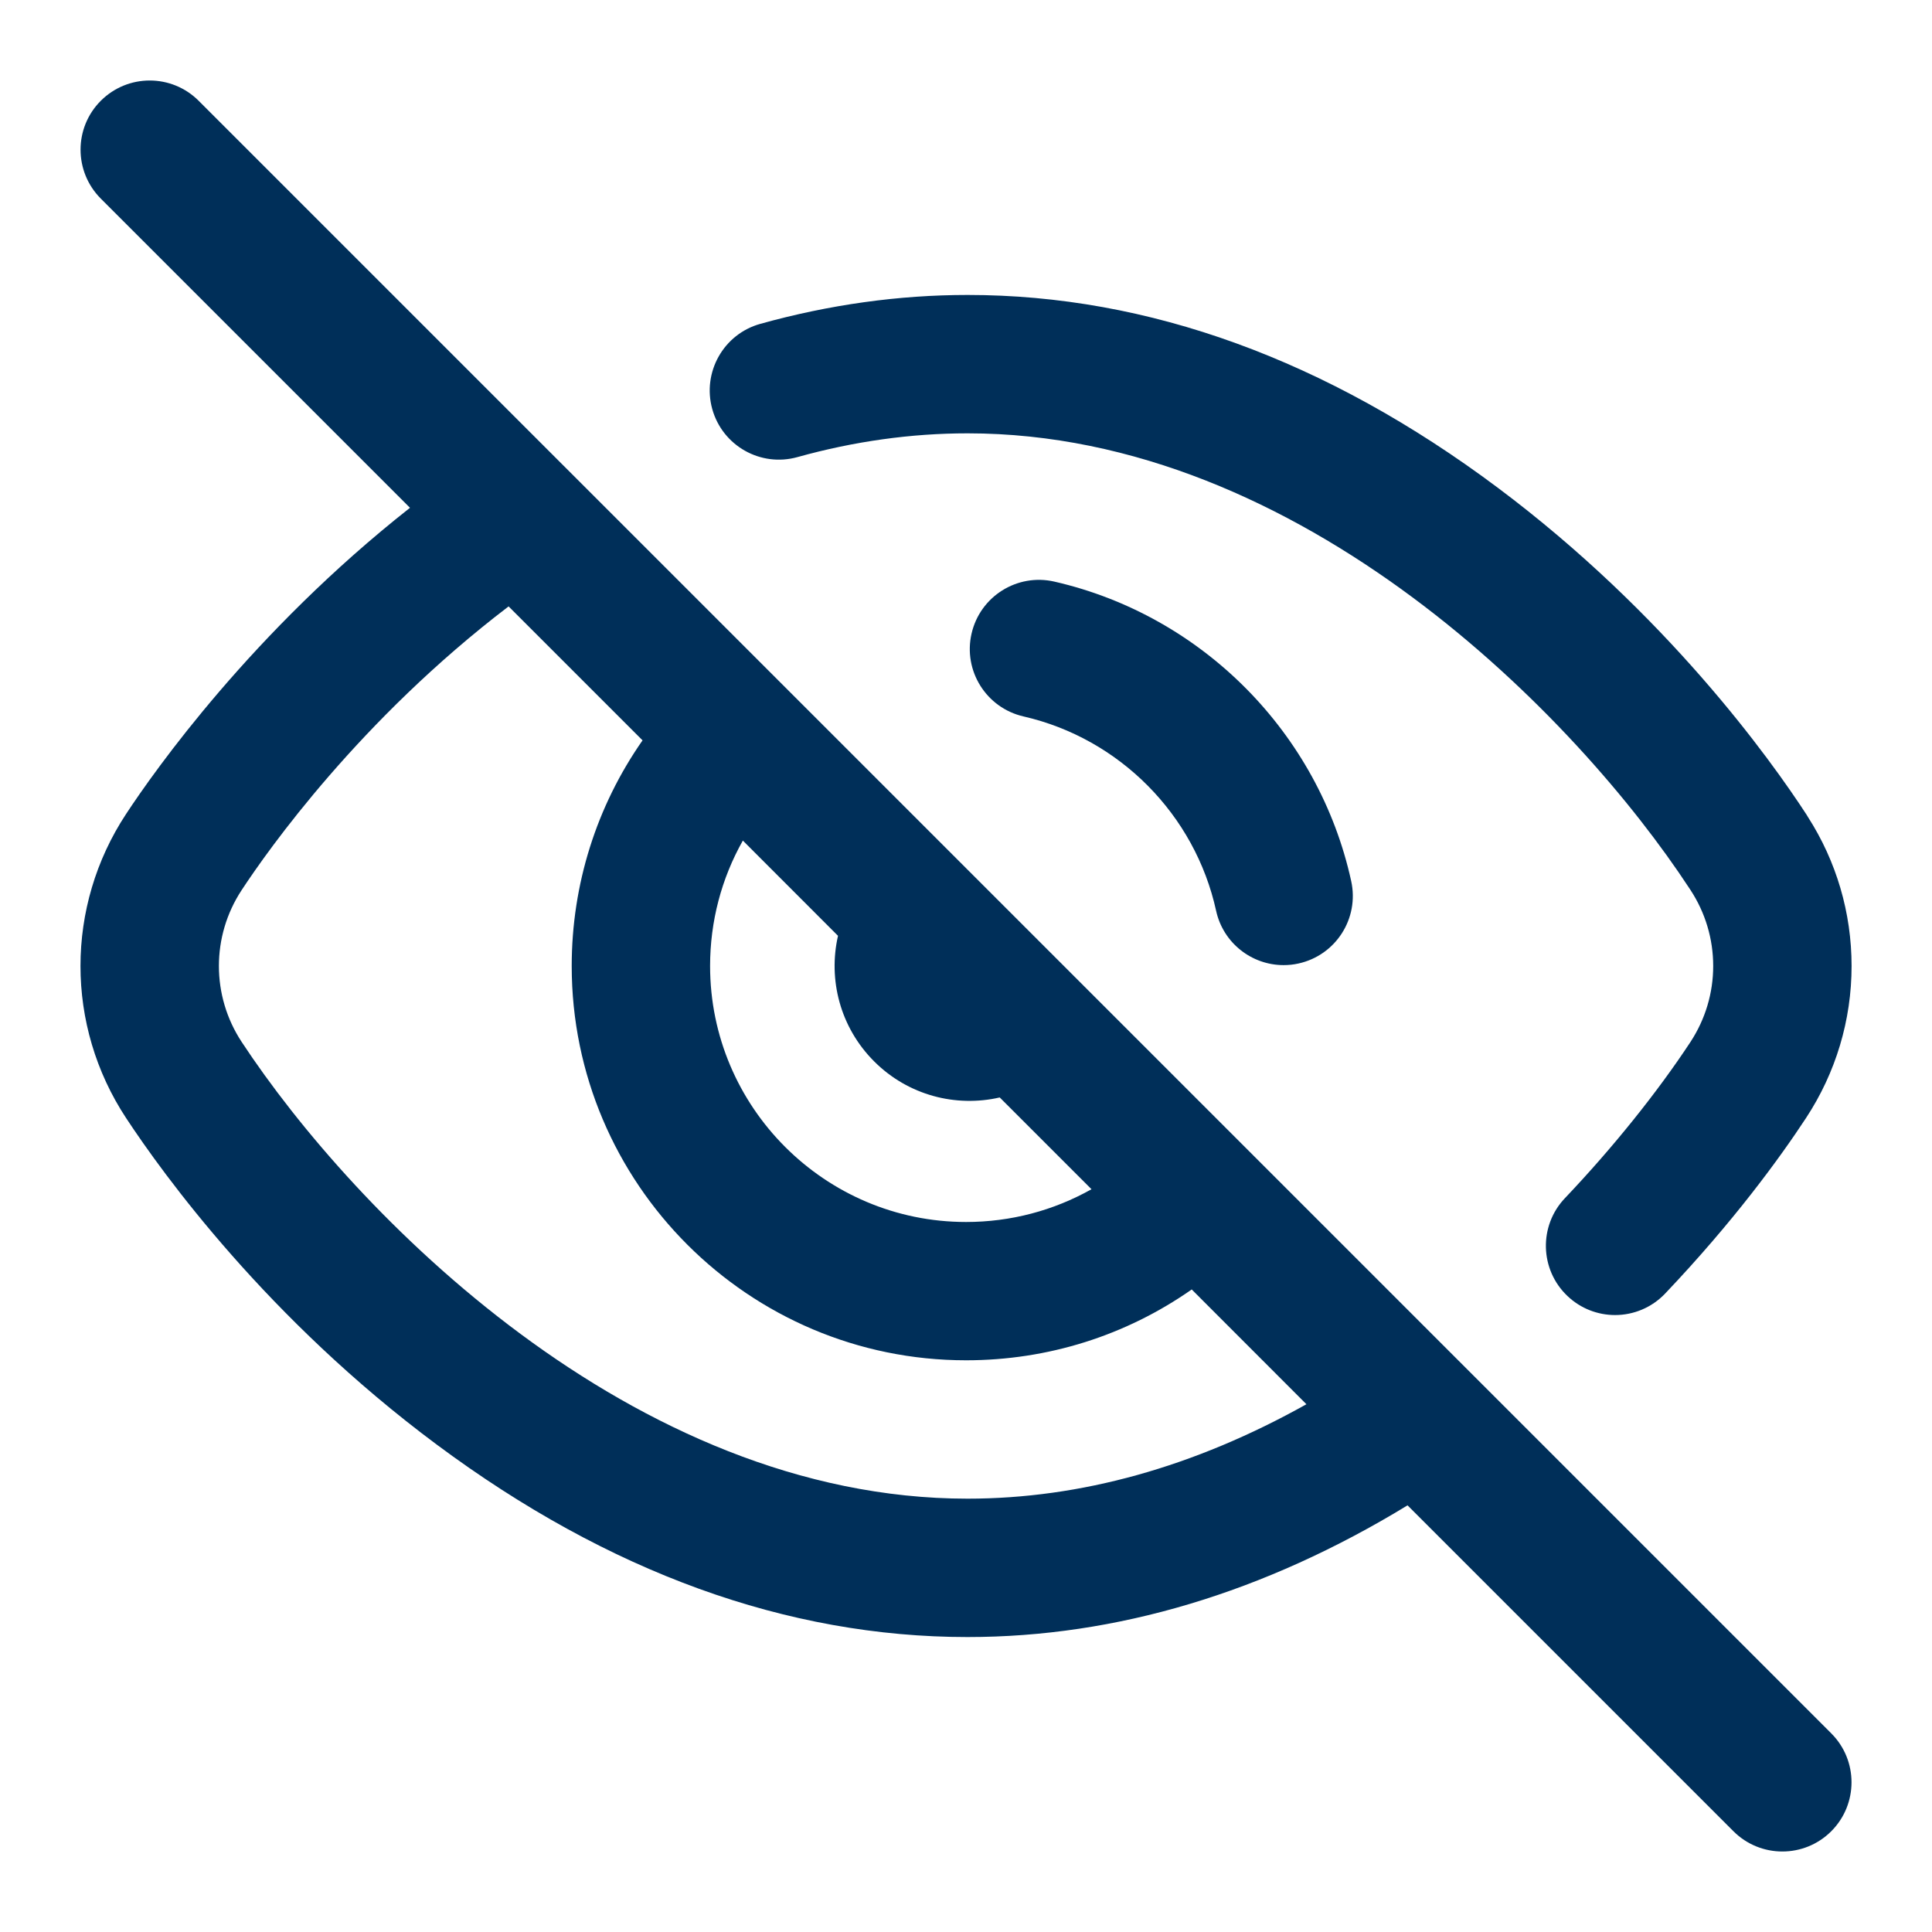
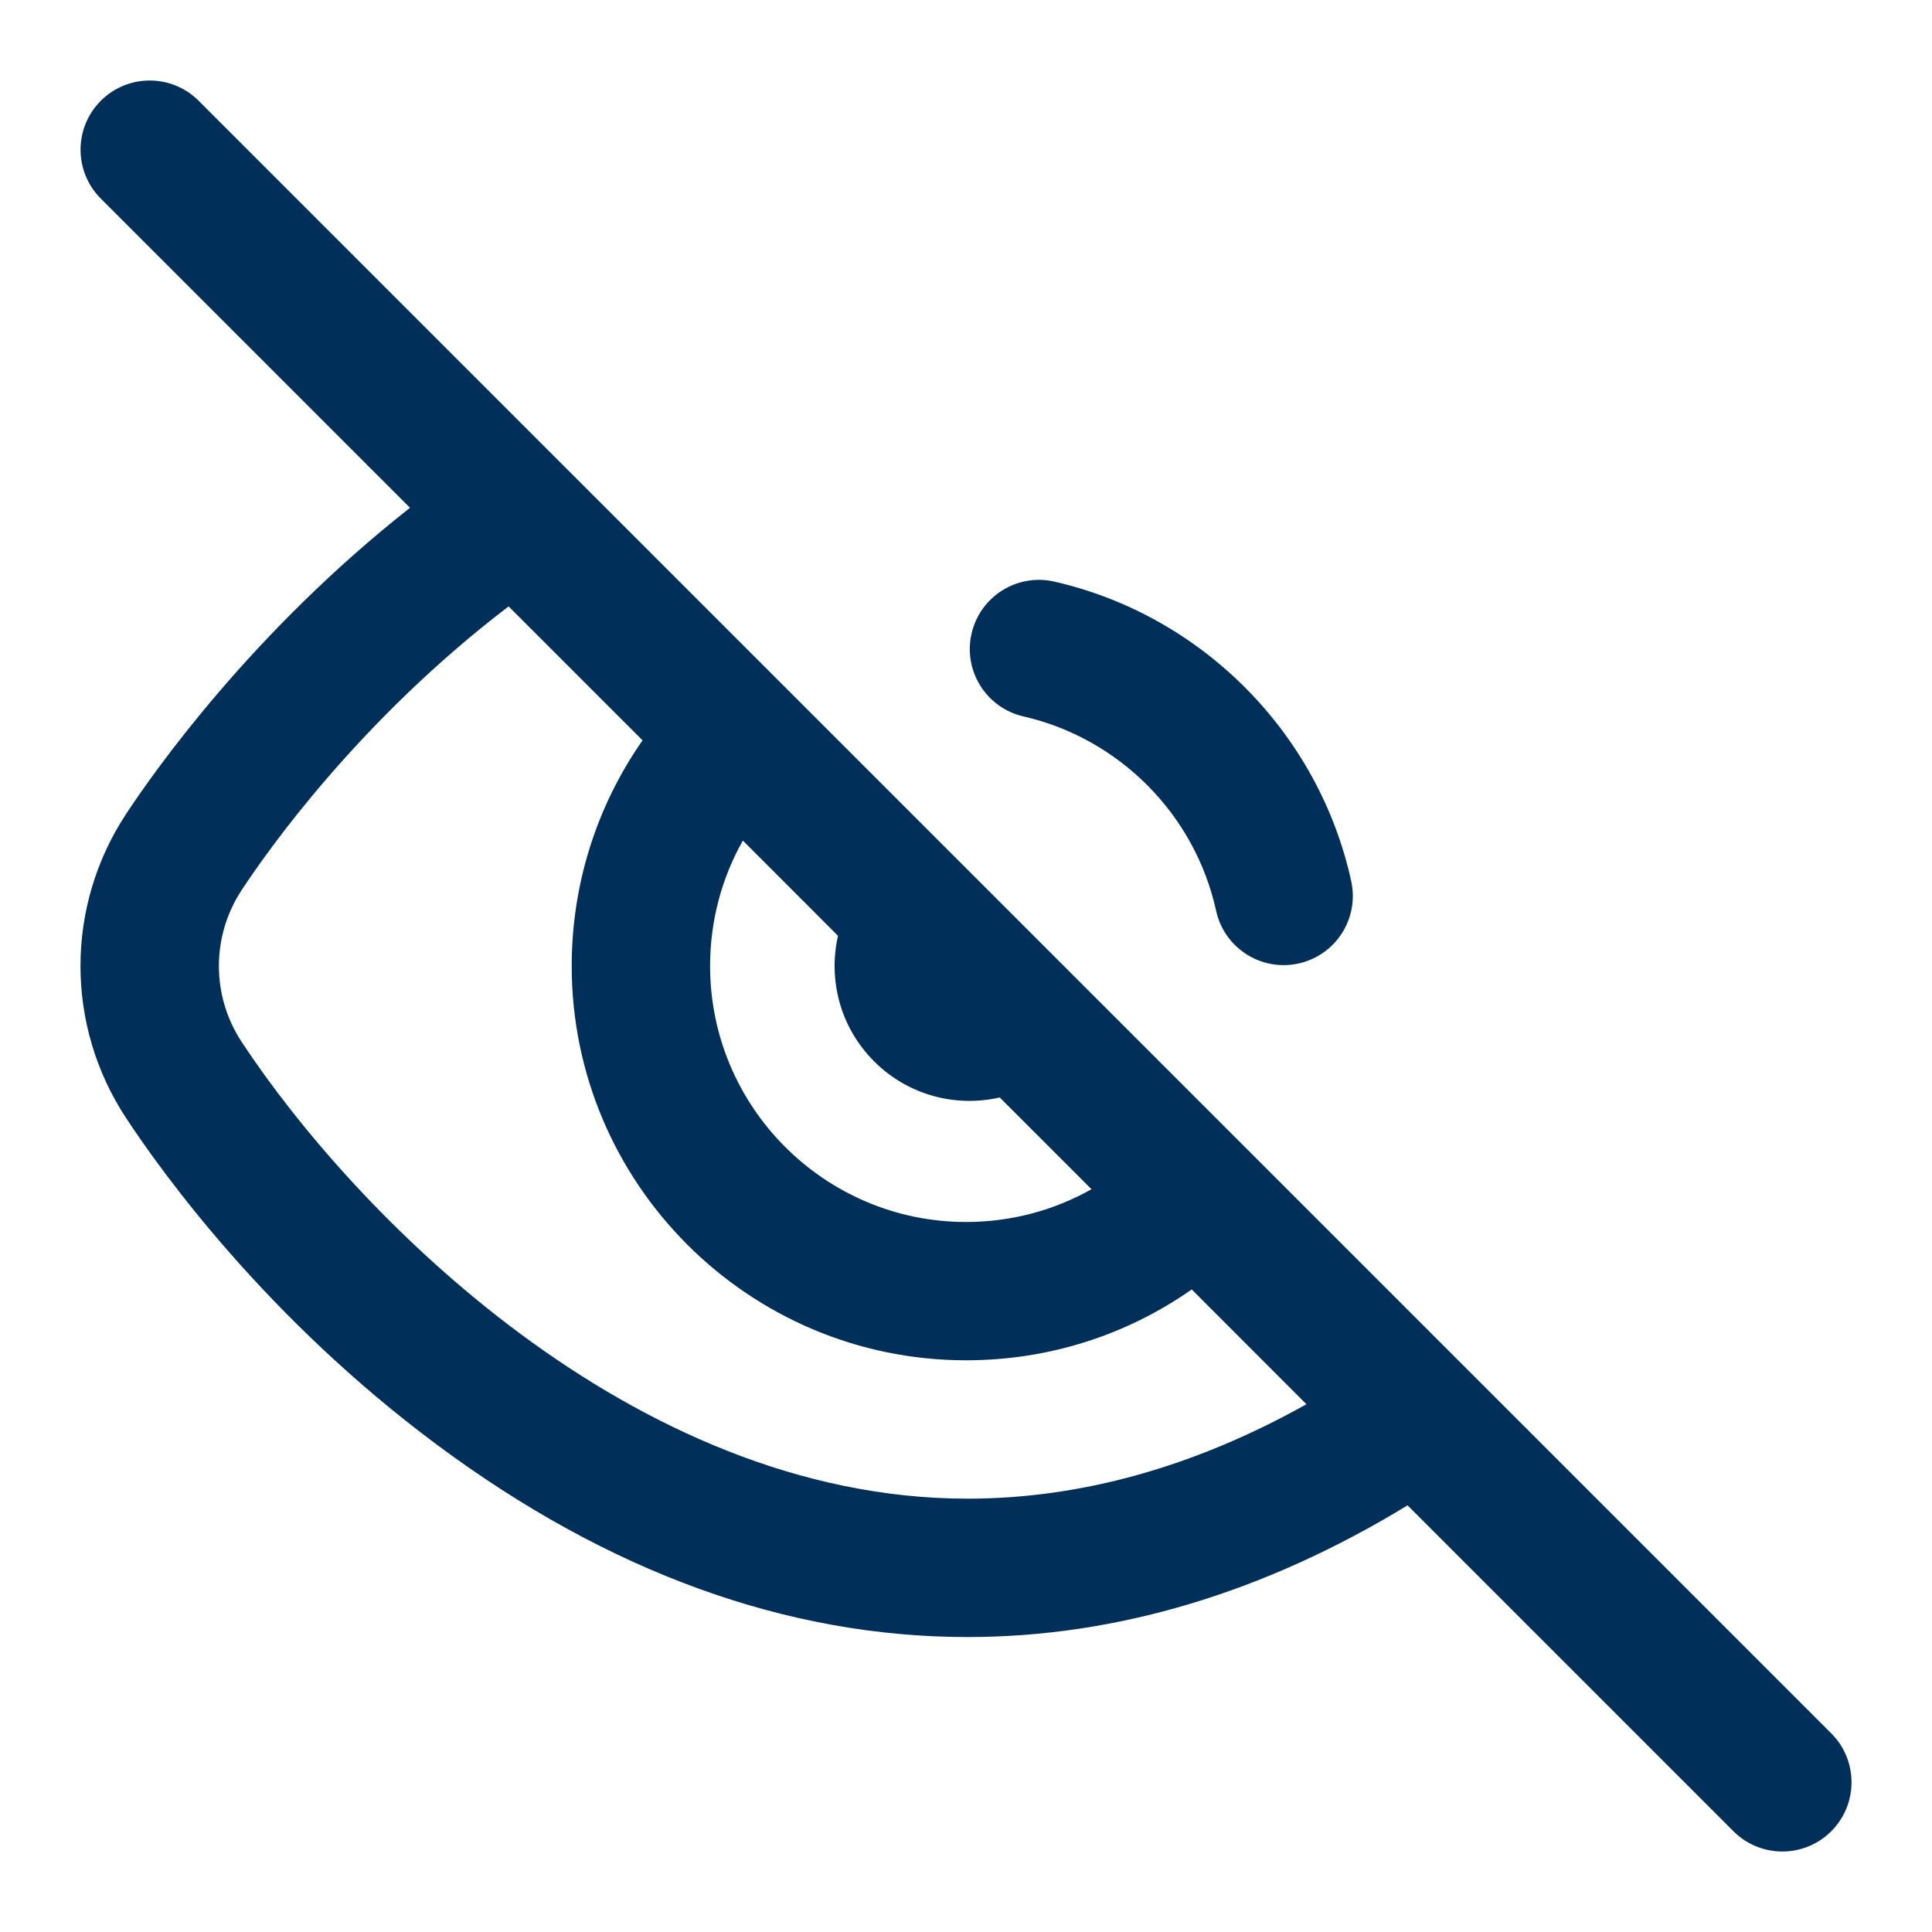
<svg xmlns="http://www.w3.org/2000/svg" width="24" height="24" viewBox="0 0 24 24" fill="none">
  <path d="M22.749 21.533L18.22 17.004C18.213 16.997 18.206 16.99 18.199 16.983L7.027 5.811C7.02 5.804 7.012 5.796 7.004 5.788L2.468 1.252C2.132 0.916 1.588 0.916 1.252 1.252C0.917 1.587 0.917 2.131 1.252 2.467L5.093 6.308C3.136 7.849 1.922 9.571 1.566 10.112C0.811 11.259 0.811 12.741 1.566 13.888C2.026 14.587 3.324 16.384 5.429 17.948C7.56 19.532 9.777 20.336 12.019 20.336C13.867 20.336 15.703 19.786 17.485 18.7L21.533 22.748C21.701 22.916 21.921 23 22.141 23C22.361 23 22.581 22.916 22.749 22.748C23.084 22.412 23.084 21.868 22.749 21.533ZM9.228 10.442L10.41 11.625C10.286 12.168 10.435 12.761 10.859 13.185C11.282 13.608 11.875 13.758 12.419 13.633L13.559 14.773C13.088 15.038 12.555 15.18 12.001 15.18C10.247 15.18 8.821 13.753 8.821 12C8.821 11.447 8.962 10.913 9.228 10.442ZM12.019 18.617C7.847 18.617 4.388 15.05 3.002 12.943C2.625 12.37 2.625 11.63 3.002 11.057C3.329 10.559 4.471 8.941 6.318 7.533L7.982 9.197C7.411 10.014 7.102 10.987 7.102 12C7.102 14.701 9.3 16.898 12.001 16.898C13.018 16.898 13.988 16.59 14.804 16.018L16.229 17.444C14.836 18.223 13.424 18.617 12.019 18.617Z" fill="#002F59" />
-   <path d="M22.457 10.146C22.453 10.138 22.448 10.131 22.444 10.124C21.988 9.423 20.7 7.625 18.605 6.058C16.48 4.469 14.265 3.664 12.02 3.664C11.165 3.664 10.299 3.785 9.445 4.023C8.988 4.15 8.721 4.624 8.848 5.082C8.976 5.539 9.45 5.806 9.907 5.678C10.61 5.482 11.321 5.383 12.02 5.383C16.174 5.383 19.601 8.922 20.986 11.035C20.991 11.042 20.995 11.049 21 11.056C21.184 11.337 21.282 11.663 21.282 12C21.282 12.336 21.184 12.662 21 12.943C20.586 13.572 20.032 14.261 19.44 14.884C19.113 15.228 19.127 15.772 19.471 16.099C19.637 16.257 19.85 16.336 20.063 16.336C20.29 16.336 20.517 16.246 20.686 16.068C21.532 15.177 22.105 14.391 22.436 13.887C22.805 13.325 23.001 12.673 23.001 12C23.001 11.34 22.813 10.7 22.457 10.146Z" fill="#002F59" />
  <path d="M16.785 10.945C16.382 9.106 14.934 7.645 13.098 7.225C12.636 7.119 12.175 7.408 12.069 7.871C11.963 8.333 12.252 8.794 12.715 8.9C13.906 9.173 14.845 10.12 15.107 11.314C15.195 11.715 15.55 11.989 15.945 11.989C16.006 11.989 16.068 11.983 16.13 11.969C16.594 11.867 16.887 11.409 16.785 10.945Z" fill="#002F59" />
</svg>